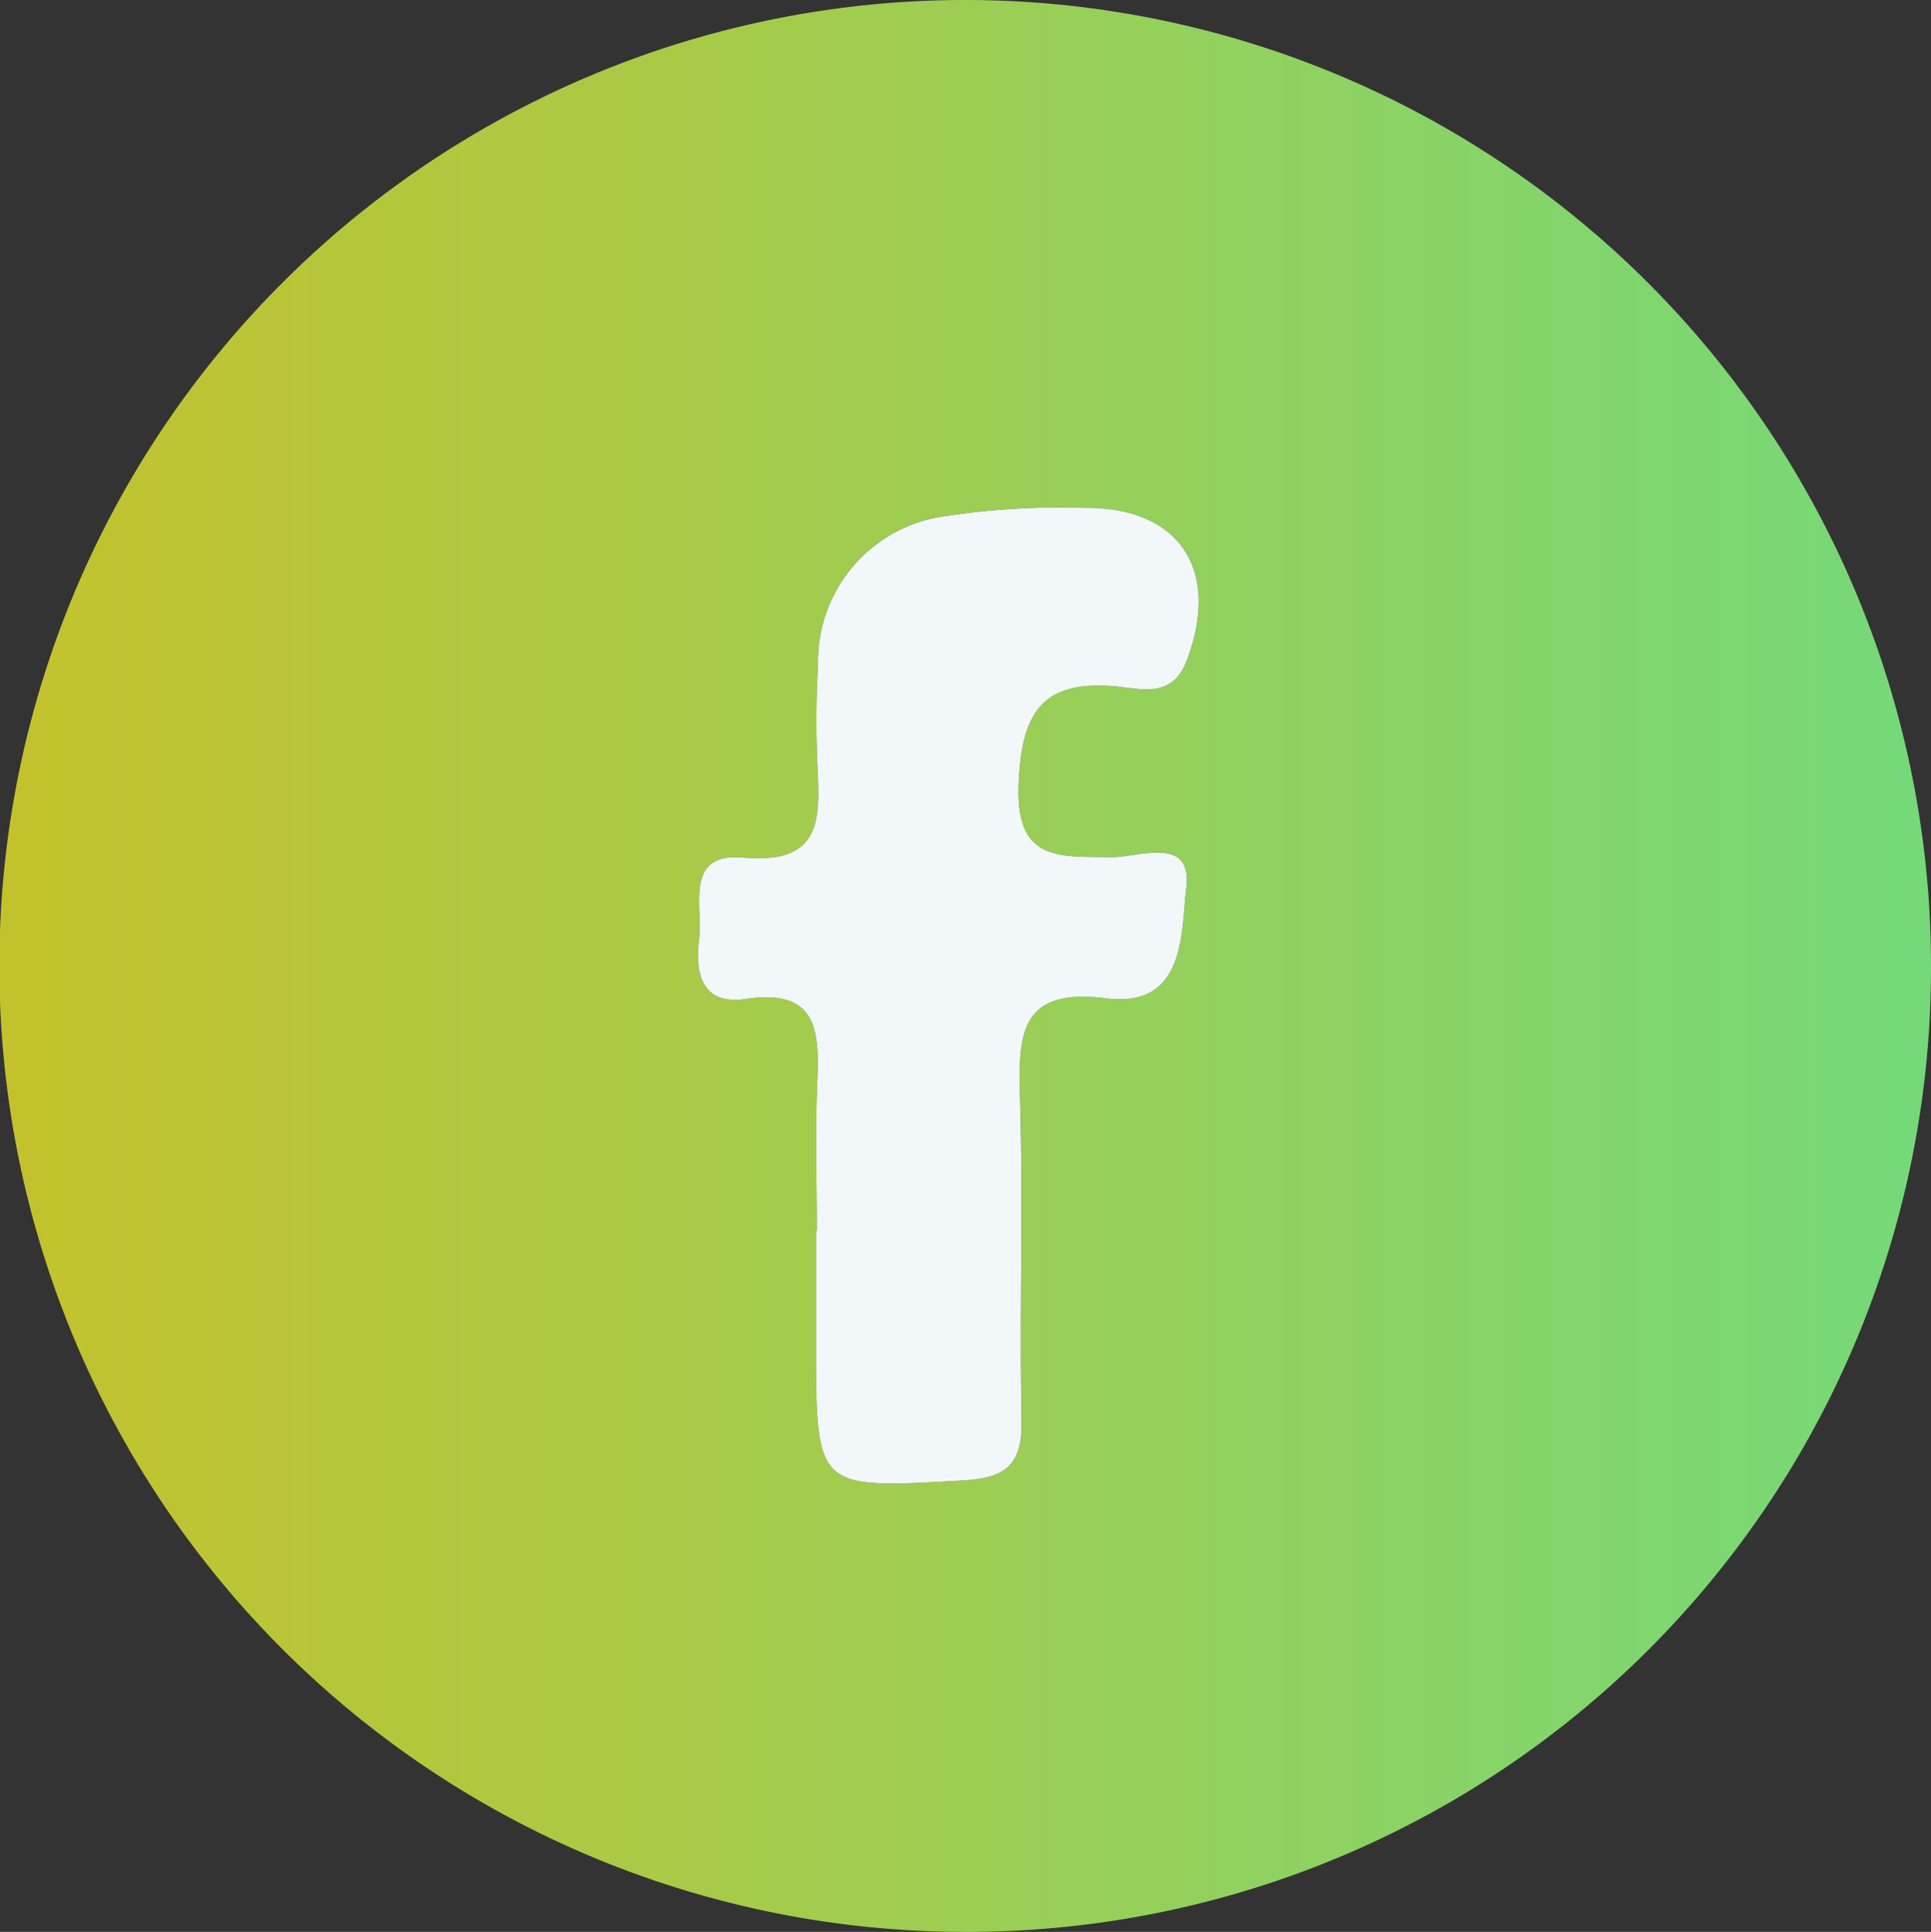
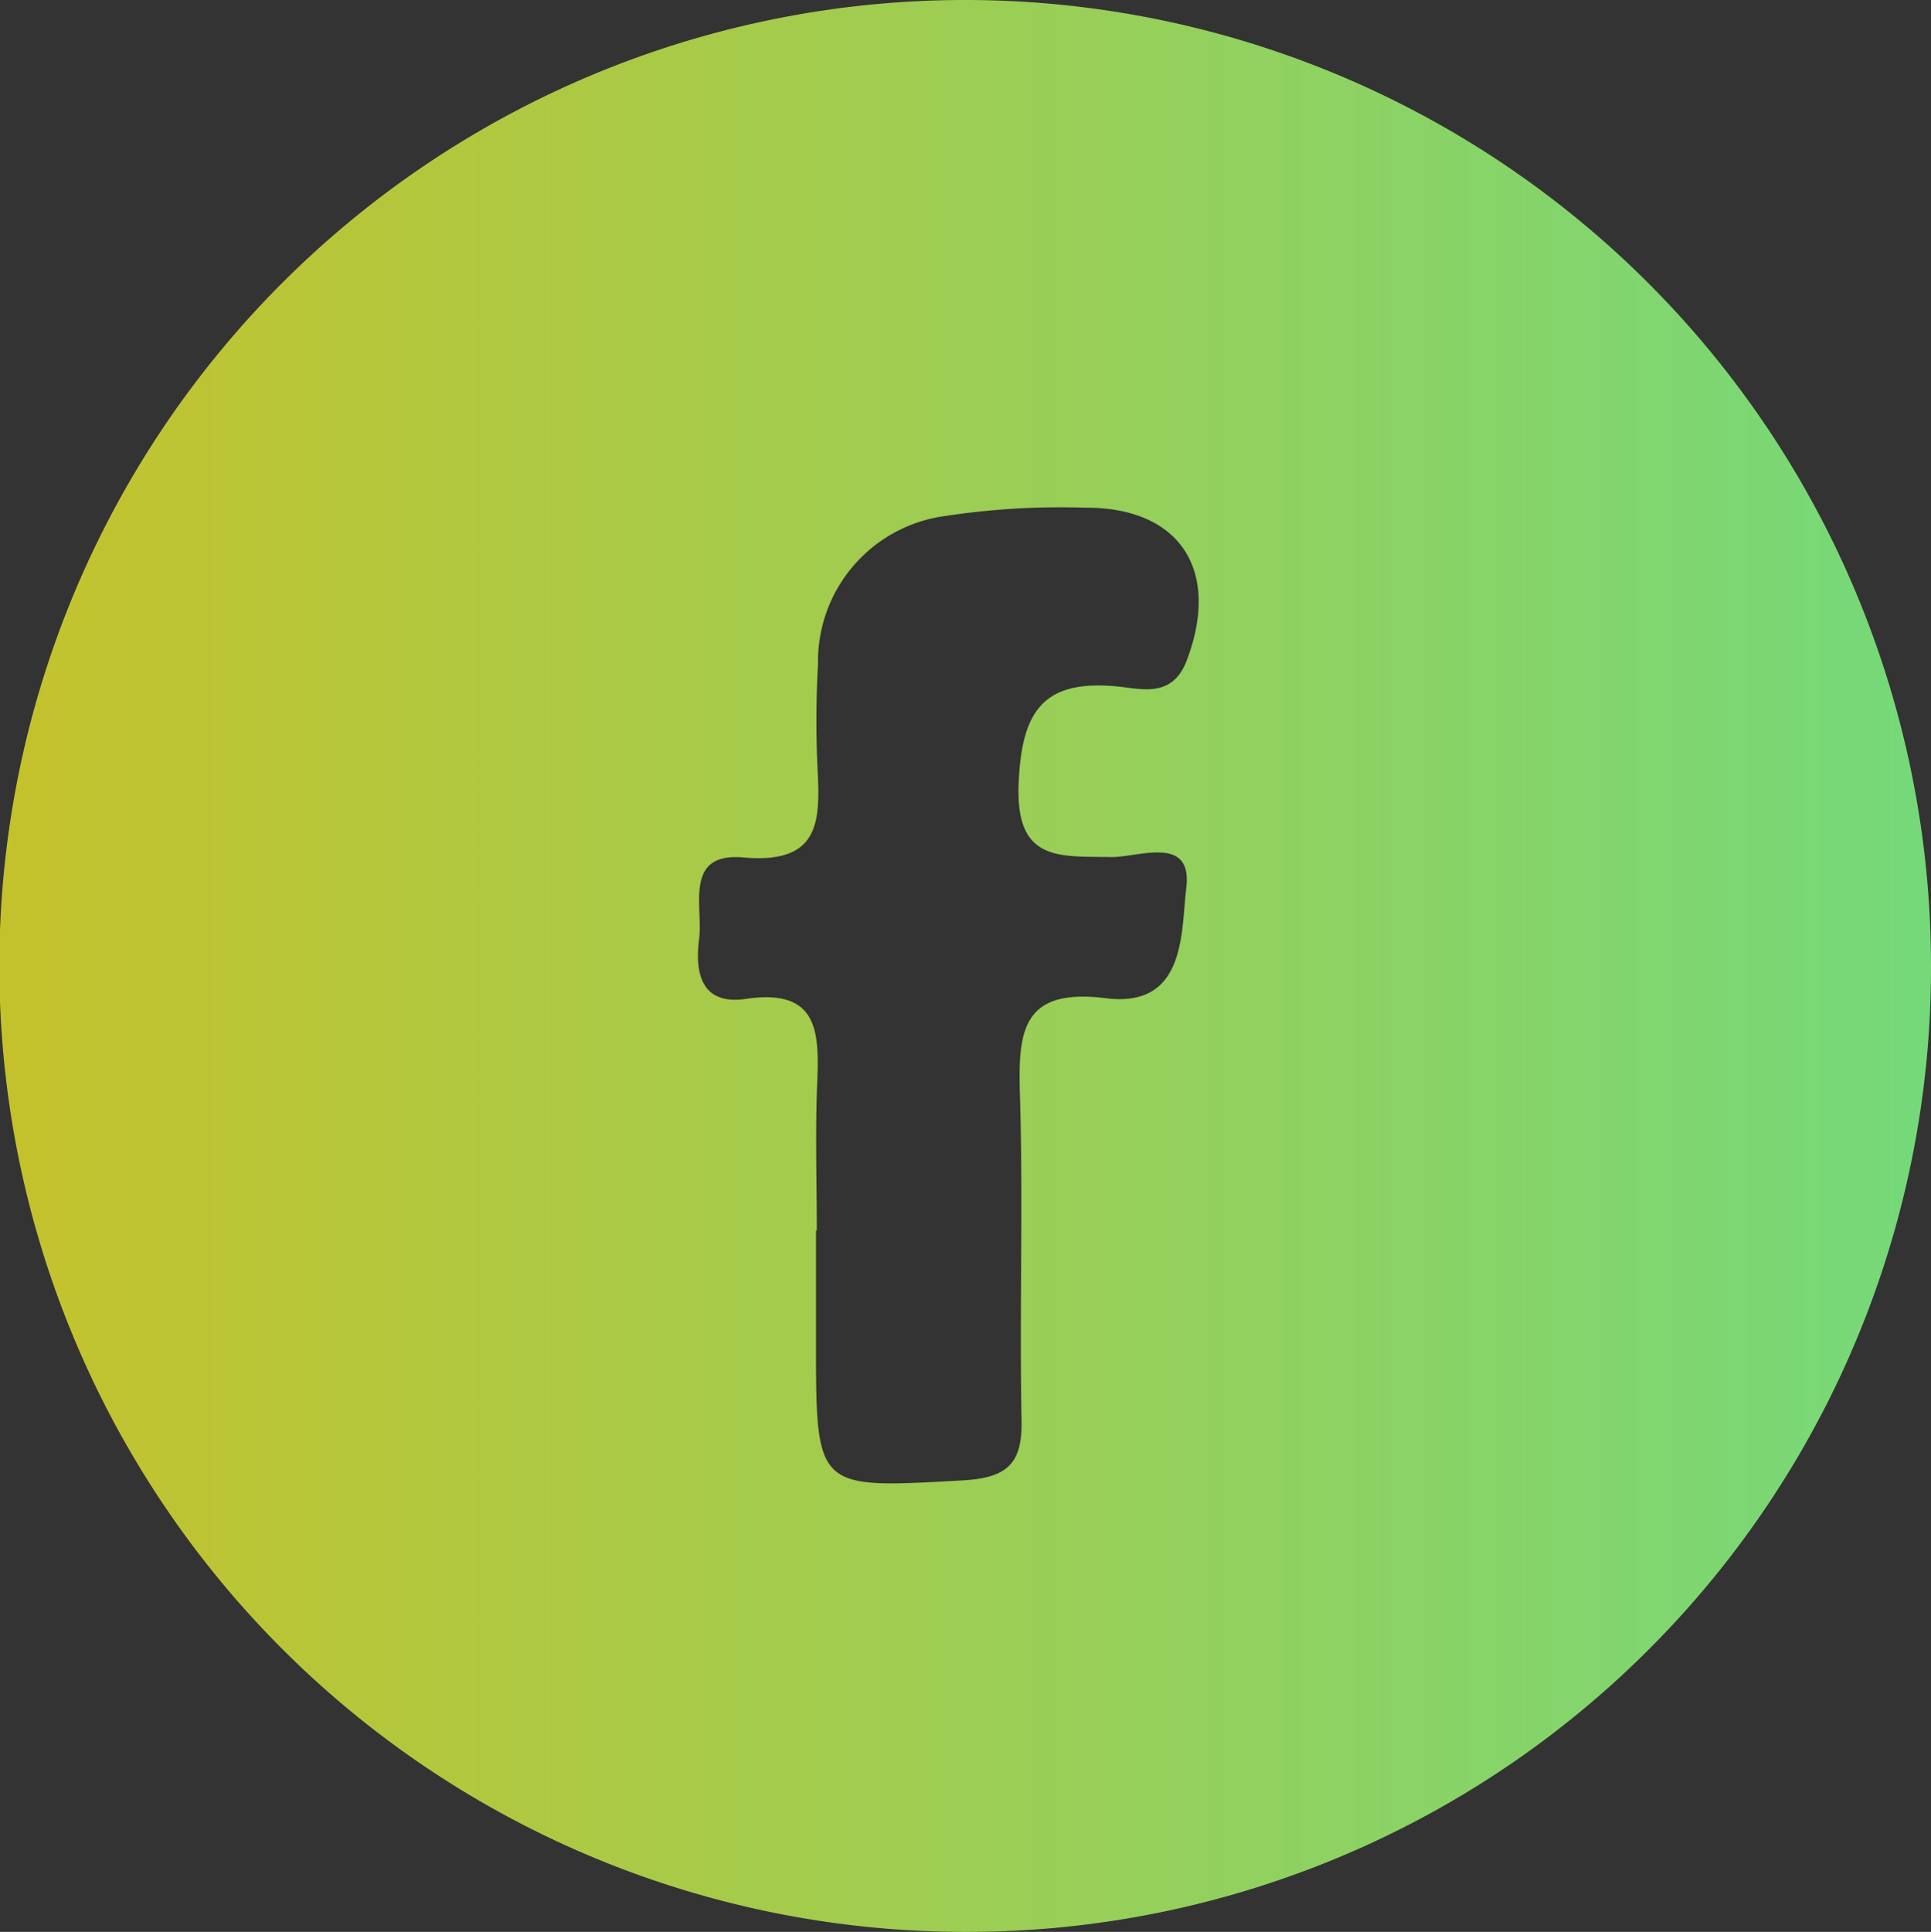
<svg xmlns="http://www.w3.org/2000/svg" id="Layer_1" data-name="Layer 1" viewBox="0 0 29.318 29.328">
  <rect x="0" y="0" width="29.318" height="29.328" fill="#333333" stroke="none" />
  <defs>
    <style>.cls-1{fill:url(#linear-gradient);}.cls-2{fill:#f2f7f9;}</style>
    <linearGradient id="linear-gradient" y1="14.664" x2="29.318" y2="14.664" gradientUnits="userSpaceOnUse">
      <stop offset="0" stop-color="#c4c22c" />
      <stop offset="1" stop-color="#75d97a" />
    </linearGradient>
  </defs>
  <path class="cls-1" d="M14.662,29.328A14.664,14.664,0,1,1,29.318,14.691,14.633,14.633,0,0,1,14.662,29.328ZM12.401,18.684h-.012q0,.845,0,1.69c.001,2.252-.001,2.224,2.224,2.1.661-.037.911-.237.897-.908-.032-1.642.025-3.287-.024-4.928-.029-.958.011-1.647,1.303-1.484,1.224.154,1.141-1.01,1.222-1.671.1-.818-.724-.465-1.146-.472-.792-.014-1.45.074-1.399-1.121.046-1.083.364-1.575,1.488-1.47.371.035.843.186,1.063-.391.522-1.37-.099-2.334-1.555-2.322a11.558,11.558,0,0,0-2.101.125A2.226,2.226,0,0,0,12.42,10.084a15.013,15.013,0,0,0-.009,1.549c.041.81.063,1.49-1.125,1.384-.91-.081-.608.745-.672,1.242-.067.518.037,1.006.712.905,1.088-.161,1.115.486,1.082,1.266C12.376,17.18,12.401,17.933,12.401,18.684Z" />
-   <path class="cls-2" d="M12.401,18.684c0-.751-.025-1.503.007-2.253.033-.78.006-1.428-1.082-1.266-.674.1-.778-.387-.712-.905.064-.497-.238-1.323.672-1.242,1.188.105,1.166-.574,1.125-1.384a15.013,15.013,0,0,1,.009-1.549,2.226,2.226,0,0,1,1.941-2.252,11.558,11.558,0,0,1,2.101-.125c1.456-.012,2.077.951,1.555,2.322-.22.577-.692.425-1.063.391-1.124-.105-1.442.387-1.488,1.47-.051,1.195.607,1.107,1.399,1.121.422.007,1.246-.345,1.146.472-.081.66.002,1.825-1.222,1.671-1.291-.163-1.331.526-1.303,1.484.049,1.641-.008,3.286.024,4.928.013.67-.236.871-.897.908-2.224.124-2.223.151-2.224-2.1q0-.845,0-1.69Z" />
</svg>